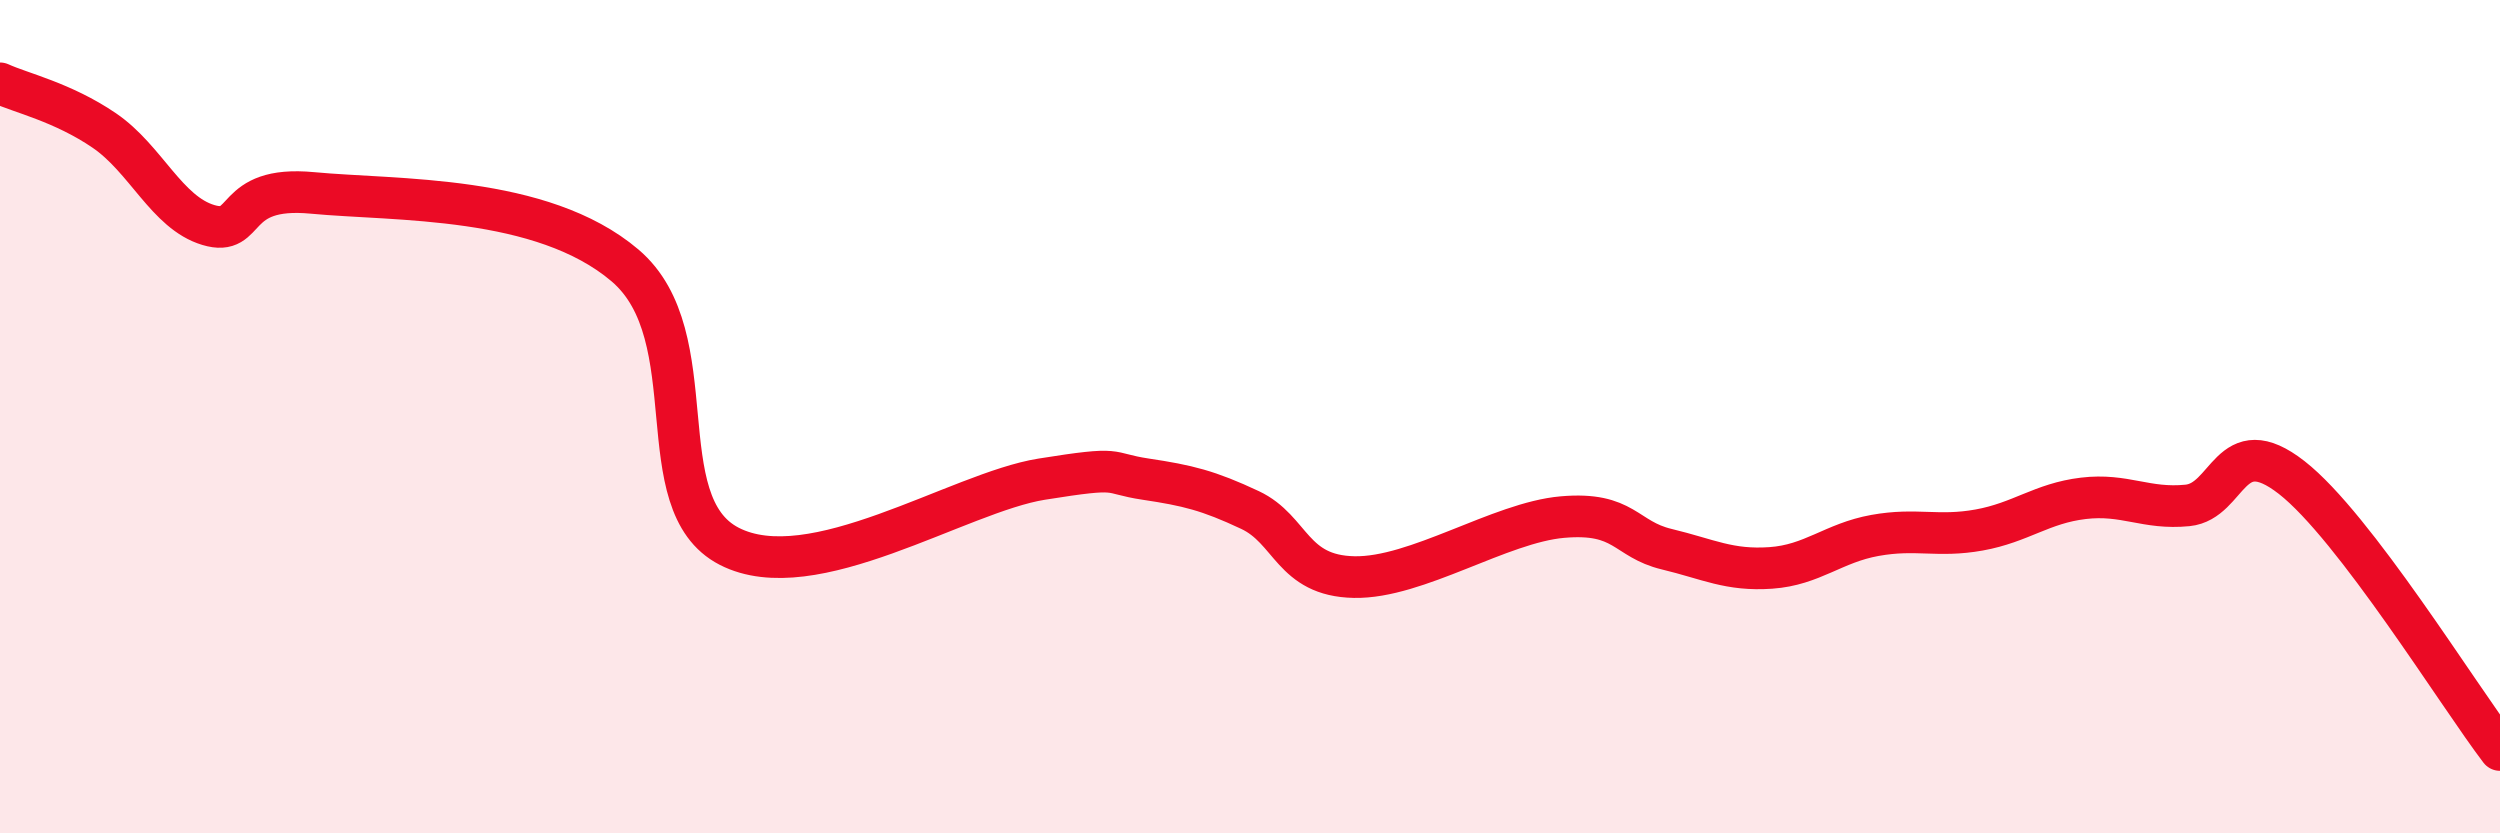
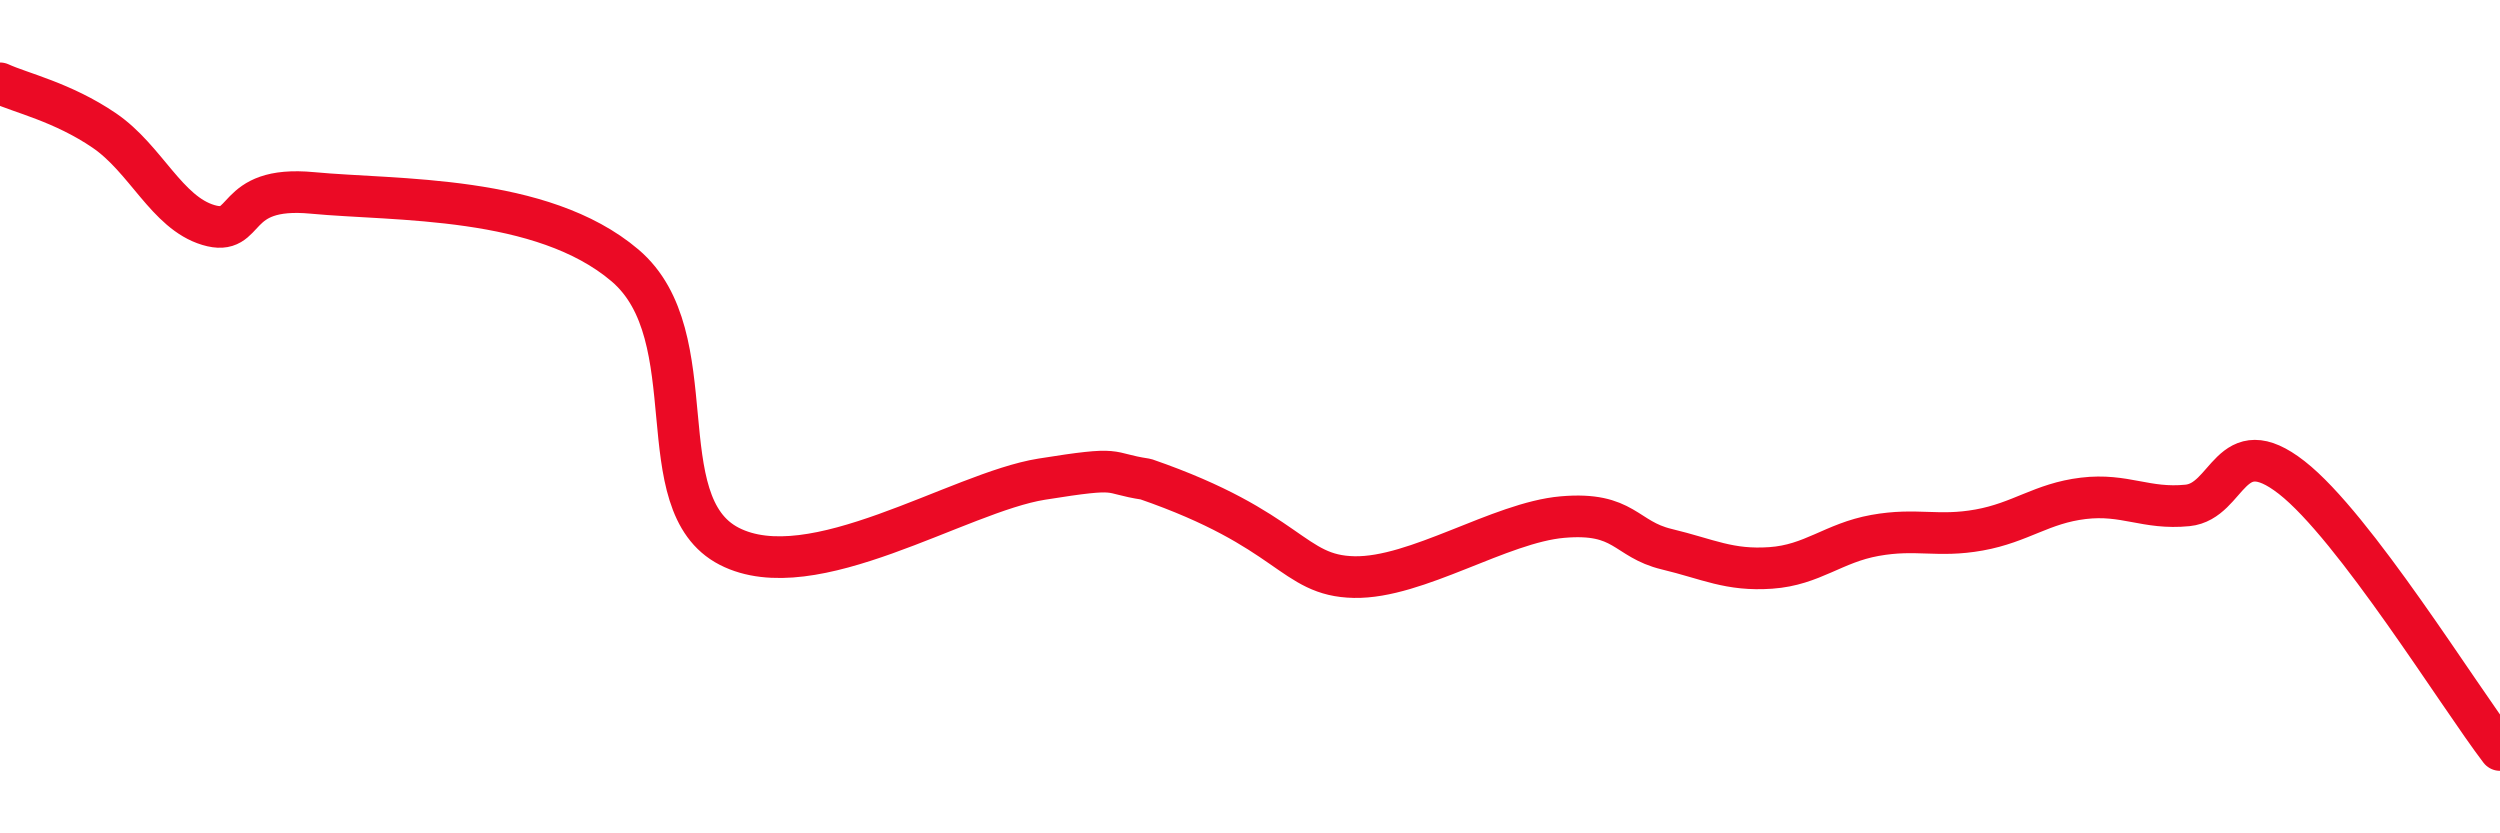
<svg xmlns="http://www.w3.org/2000/svg" width="60" height="20" viewBox="0 0 60 20">
-   <path d="M 0,2 C 0.5,2.23 1.5,2.45 2.5,3.13 C 3.5,3.81 4,5.1 5,5.4 C 6,5.7 5.5,4.44 7.5,4.63 C 9.5,4.82 13,4.67 15,6.37 C 17,8.07 15.5,12.08 17.5,13.11 C 19.5,14.14 23,11.82 25,11.5 C 27,11.18 26.5,11.35 27.5,11.5 C 28.5,11.65 29,11.77 30,12.24 C 31,12.71 31,13.82 32.5,13.85 C 34,13.88 36,12.54 37.5,12.41 C 39,12.28 39,12.94 40,13.18 C 41,13.42 41.5,13.7 42.5,13.63 C 43.5,13.56 44,13.03 45,12.85 C 46,12.67 46.5,12.9 47.5,12.72 C 48.5,12.54 49,12.08 50,11.96 C 51,11.84 51.5,12.23 52.5,12.13 C 53.5,12.03 53.5,10.29 55,11.46 C 56.5,12.63 59,16.69 60,18L60 20L0 20Z" fill="#EB0A25" opacity="0.1" stroke-linecap="round" stroke-linejoin="round" />
-   <path d="M 0,2 C 0.5,2.23 1.5,2.45 2.5,3.13 C 3.5,3.81 4,5.1 5,5.4 C 6,5.7 5.5,4.44 7.5,4.63 C 9.5,4.82 13,4.67 15,6.37 C 17,8.07 15.5,12.08 17.5,13.11 C 19.5,14.14 23,11.82 25,11.5 C 27,11.18 26.5,11.35 27.5,11.5 C 28.5,11.65 29,11.77 30,12.24 C 31,12.71 31,13.82 32.5,13.85 C 34,13.88 36,12.54 37.5,12.41 C 39,12.28 39,12.94 40,13.18 C 41,13.42 41.5,13.7 42.5,13.63 C 43.5,13.56 44,13.03 45,12.85 C 46,12.67 46.5,12.9 47.5,12.72 C 48.5,12.54 49,12.08 50,11.96 C 51,11.84 51.5,12.23 52.5,12.13 C 53.5,12.03 53.5,10.29 55,11.46 C 56.5,12.63 59,16.69 60,18" stroke="#EB0A25" stroke-width="1" fill="none" stroke-linecap="round" stroke-linejoin="round" />
+   <path d="M 0,2 C 0.5,2.23 1.5,2.45 2.5,3.13 C 3.5,3.81 4,5.1 5,5.4 C 6,5.7 5.5,4.44 7.5,4.63 C 9.5,4.82 13,4.67 15,6.37 C 17,8.07 15.5,12.08 17.5,13.11 C 19.5,14.14 23,11.82 25,11.5 C 27,11.18 26.5,11.35 27.5,11.5 C 31,12.71 31,13.82 32.5,13.85 C 34,13.88 36,12.54 37.5,12.41 C 39,12.28 39,12.94 40,13.18 C 41,13.42 41.5,13.7 42.5,13.63 C 43.5,13.56 44,13.03 45,12.85 C 46,12.67 46.5,12.9 47.5,12.72 C 48.5,12.54 49,12.08 50,11.96 C 51,11.84 51.5,12.23 52.5,12.13 C 53.5,12.03 53.5,10.29 55,11.46 C 56.5,12.63 59,16.69 60,18" stroke="#EB0A25" stroke-width="1" fill="none" stroke-linecap="round" stroke-linejoin="round" />
</svg>